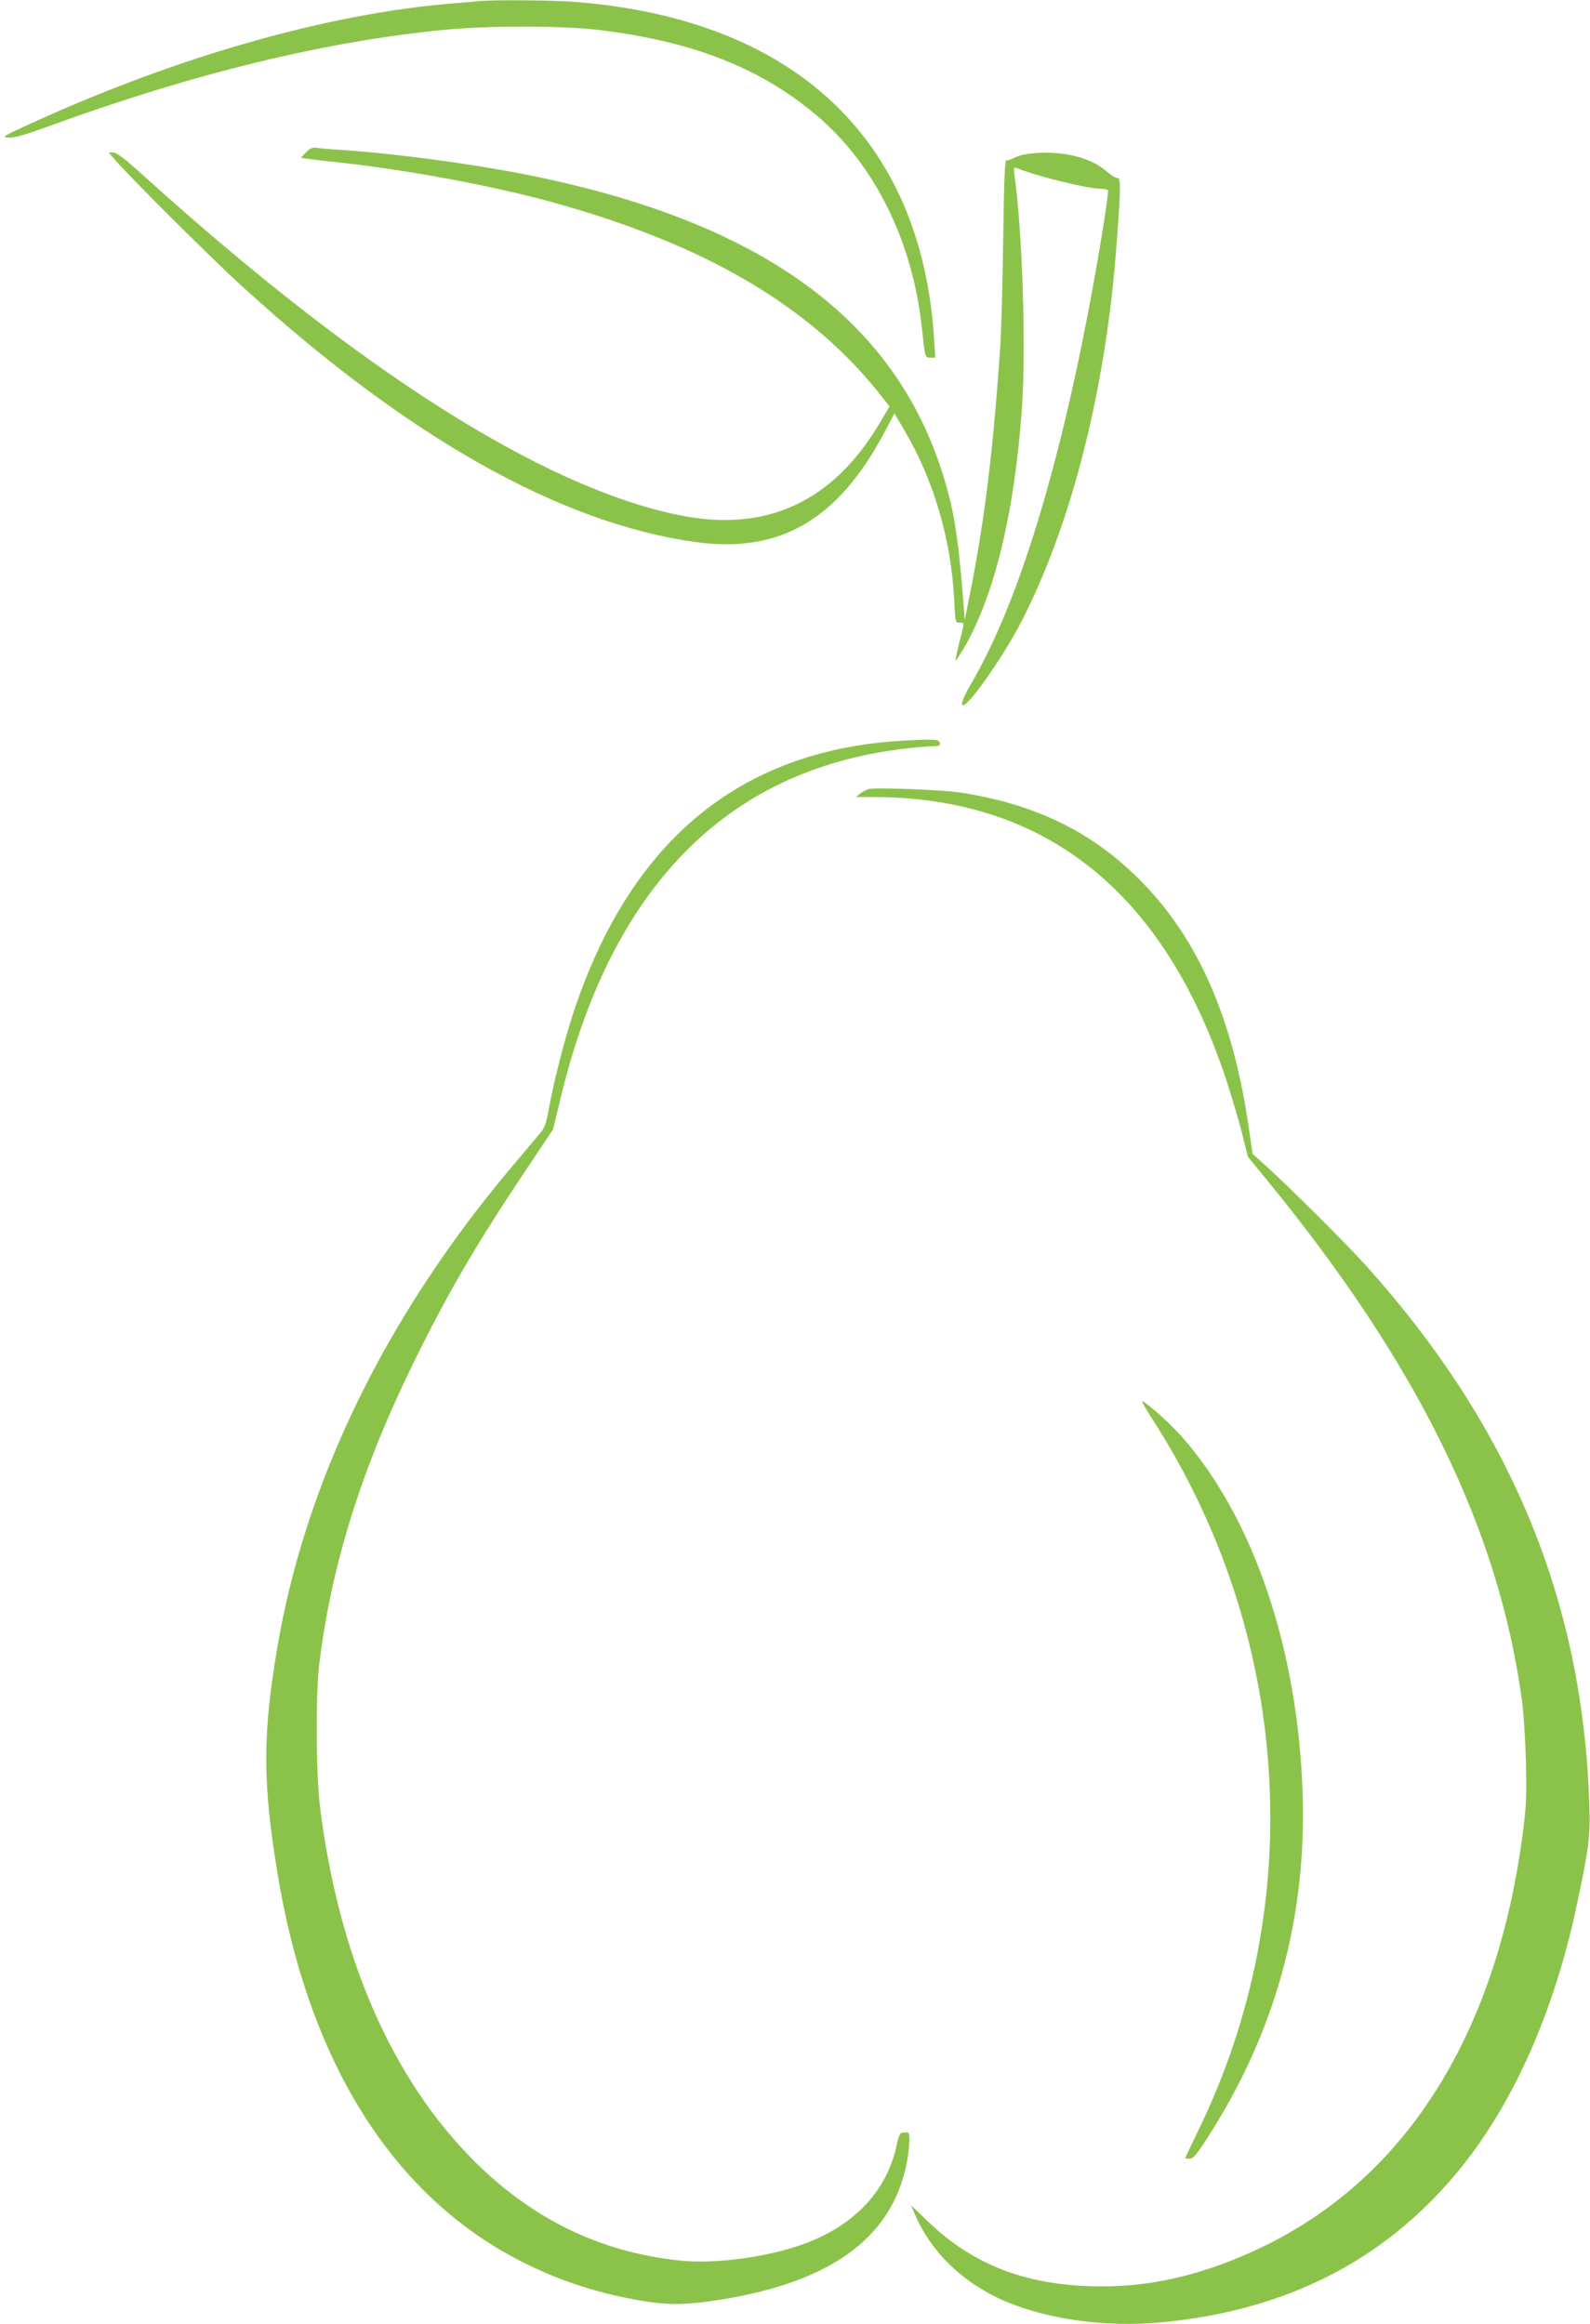
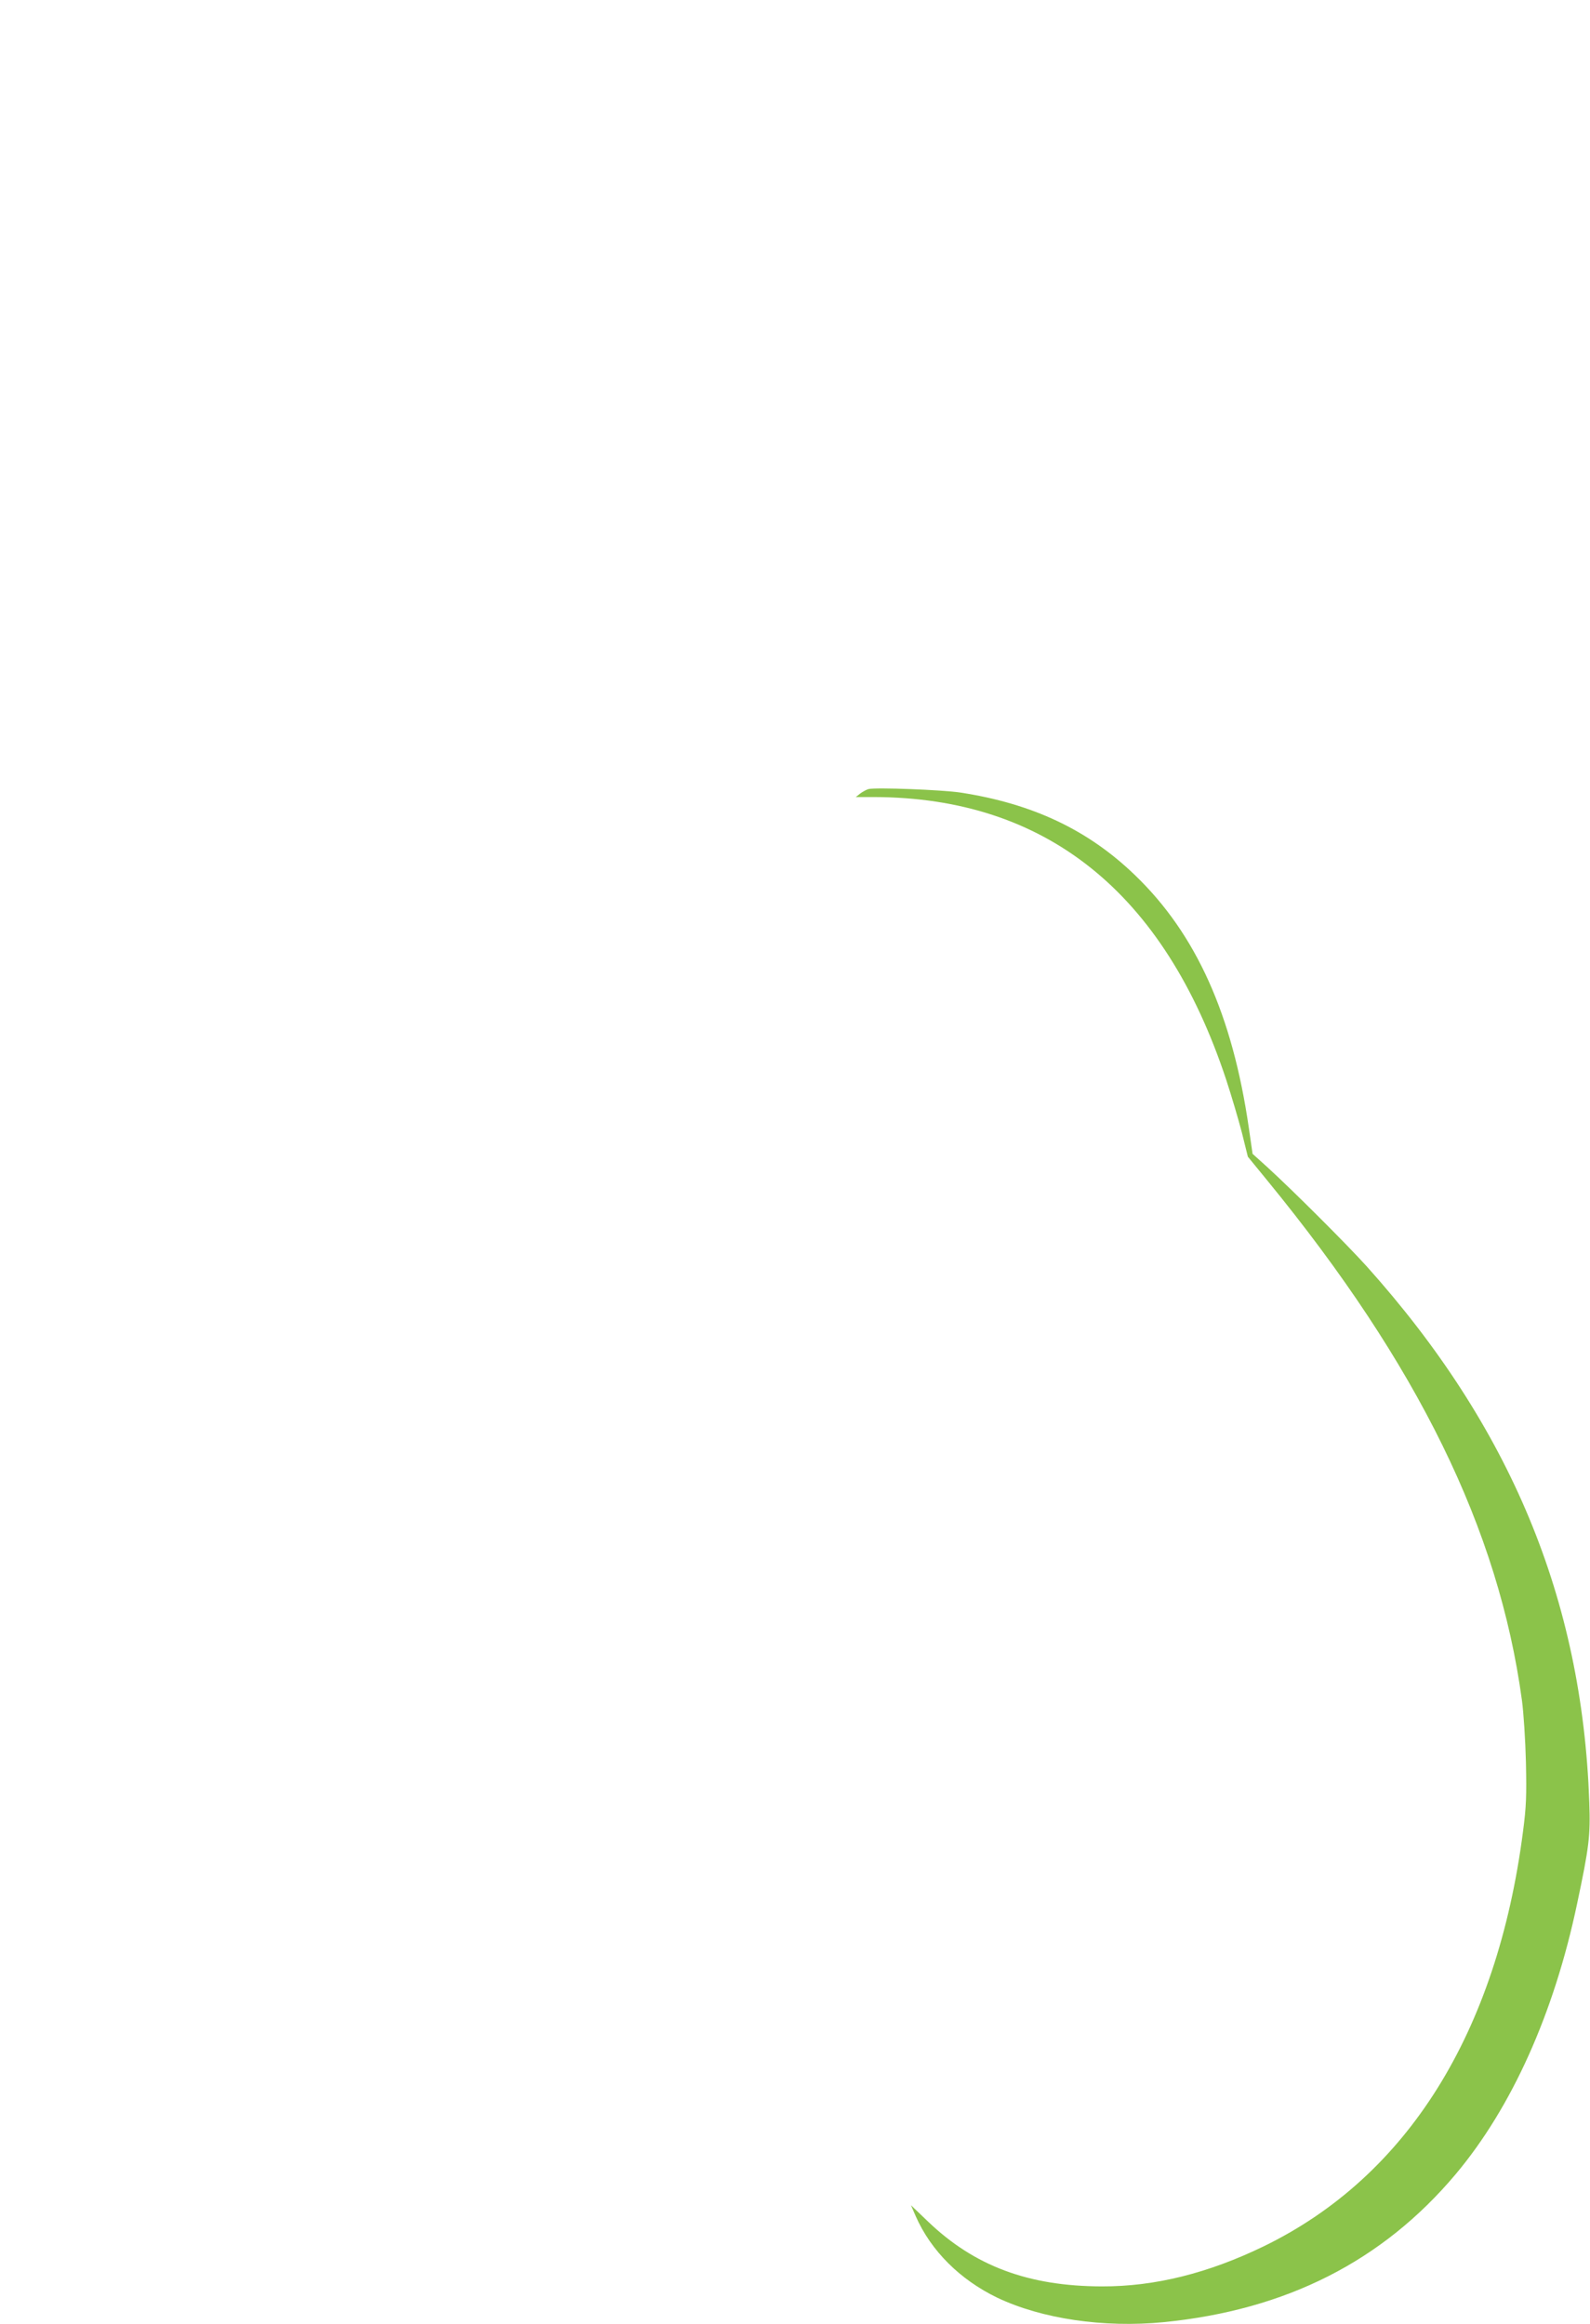
<svg xmlns="http://www.w3.org/2000/svg" version="1.0" width="876pt" height="1280pt" viewBox="0 0 876 1280" preserveAspectRatio="xMidYMid meet">
  <g transform="translate(0,1280) scale(0.1,-0.1)" fill="#8bc34a" stroke="none">
-     <path d="M2640 12794 c-19 -2 -91 -9 -160 -14 -676 -57 -1496 -290 -2290 -651 -176 -80 -183 -84 -143 -87 31 -2 86 13 225 64 795 290 1520 466 2178 530 238 23 644 23 840 0 518 -61 894 -207 1205 -468 324 -272 535 -699 585 -1183 17 -157 16 -155 47 -155 l26 0 -7 108 c-71 1097 -768 1753 -1969 1851 -117 10 -451 13 -537 5z" />
-     <path d="M1686 11961 l-28 -30 33 -5 c19 -3 99 -13 179 -21 374 -41 837 -127 1159 -215 861 -235 1451 -584 1839 -1087 l33 -42 -58 -97 c-259 -433 -628 -600 -1108 -500 -747 155 -1752 792 -2938 1863 -109 99 -154 133 -173 133 l-26 0 37 -42 c85 -98 542 -553 698 -694 908 -829 1749 -1304 2495 -1409 467 -66 788 120 1045 604 l55 104 61 -104 c156 -267 251 -592 268 -920 6 -127 6 -129 30 -129 28 0 28 6 -2 -110 -13 -52 -22 -96 -20 -98 2 -2 22 29 46 69 169 290 281 756 320 1332 22 326 2 951 -40 1260 -7 51 -6 57 8 52 121 -48 394 -115 469 -115 17 0 33 -4 36 -9 7 -10 -56 -397 -108 -666 -180 -938 -401 -1637 -651 -2060 -25 -42 -45 -88 -45 -101 0 -65 222 245 334 465 240 474 411 1090 491 1778 19 163 45 506 45 591 0 50 -3 62 -16 62 -9 0 -36 17 -60 38 -80 71 -222 108 -375 100 -60 -4 -100 -12 -126 -25 -21 -11 -43 -18 -49 -16 -8 3 -13 -124 -17 -439 -3 -244 -11 -513 -17 -598 -38 -561 -87 -959 -168 -1360 l-27 -135 -7 95 c-30 382 -54 527 -124 740 -278 844 -1019 1368 -2289 1619 -308 61 -730 117 -1025 136 -52 3 -109 8 -126 11 -24 3 -36 -2 -58 -25z" />
-     <path d="M4965 8720 c-895 -54 -1498 -557 -1809 -1507 -50 -155 -103 -363 -132 -518 -14 -82 -23 -107 -48 -136 -17 -20 -89 -106 -160 -190 -692 -821 -1137 -1736 -1290 -2654 -79 -470 -79 -730 0 -1215 168 -1046 632 -1791 1343 -2154 197 -101 398 -169 630 -212 157 -29 251 -31 411 -9 650 91 1003 339 1086 763 8 41 14 95 14 121 0 46 -1 48 -27 46 -26 -1 -29 -6 -45 -80 -53 -231 -211 -409 -458 -514 -201 -86 -527 -135 -740 -111 -434 47 -803 226 -1123 543 -457 454 -751 1128 -854 1957 -22 178 -24 608 -5 775 64 539 229 1073 512 1652 193 395 346 657 625 1075 l152 227 38 158 c278 1168 909 1817 1885 1938 68 8 144 15 168 15 36 0 43 3 40 18 -4 21 -32 22 -213 12z" />
    <path d="M4785 8454 c-11 -3 -31 -14 -45 -24 l-25 -20 100 0 c946 -2 1598 -524 1940 -1555 29 -88 68 -220 87 -293 l33 -133 108 -132 c830 -1014 1274 -1920 1402 -2862 9 -66 19 -219 22 -340 4 -186 2 -245 -16 -382 -143 -1109 -637 -1899 -1426 -2284 -309 -150 -603 -223 -895 -222 -404 1 -701 112 -957 357 l-94 90 26 -60 c84 -191 244 -350 449 -449 246 -117 587 -167 917 -135 676 67 1206 336 1609 815 309 368 542 886 669 1490 66 311 74 375 67 560 -39 1117 -435 2068 -1226 2950 -113 125 -406 417 -547 546 l-82 74 -21 145 c-90 620 -290 1066 -627 1390 -258 249 -564 394 -963 455 -101 15 -464 29 -505 19z" />
-     <path d="M6343 4993 c771 -1189 869 -2681 257 -3931 -38 -79 -70 -146 -70 -148 0 -2 11 -4 24 -4 19 0 37 20 93 107 376 580 552 1212 530 1903 -26 794 -269 1515 -663 1964 -63 71 -178 176 -220 199 -8 4 15 -36 49 -90z" />
  </g>
</svg>